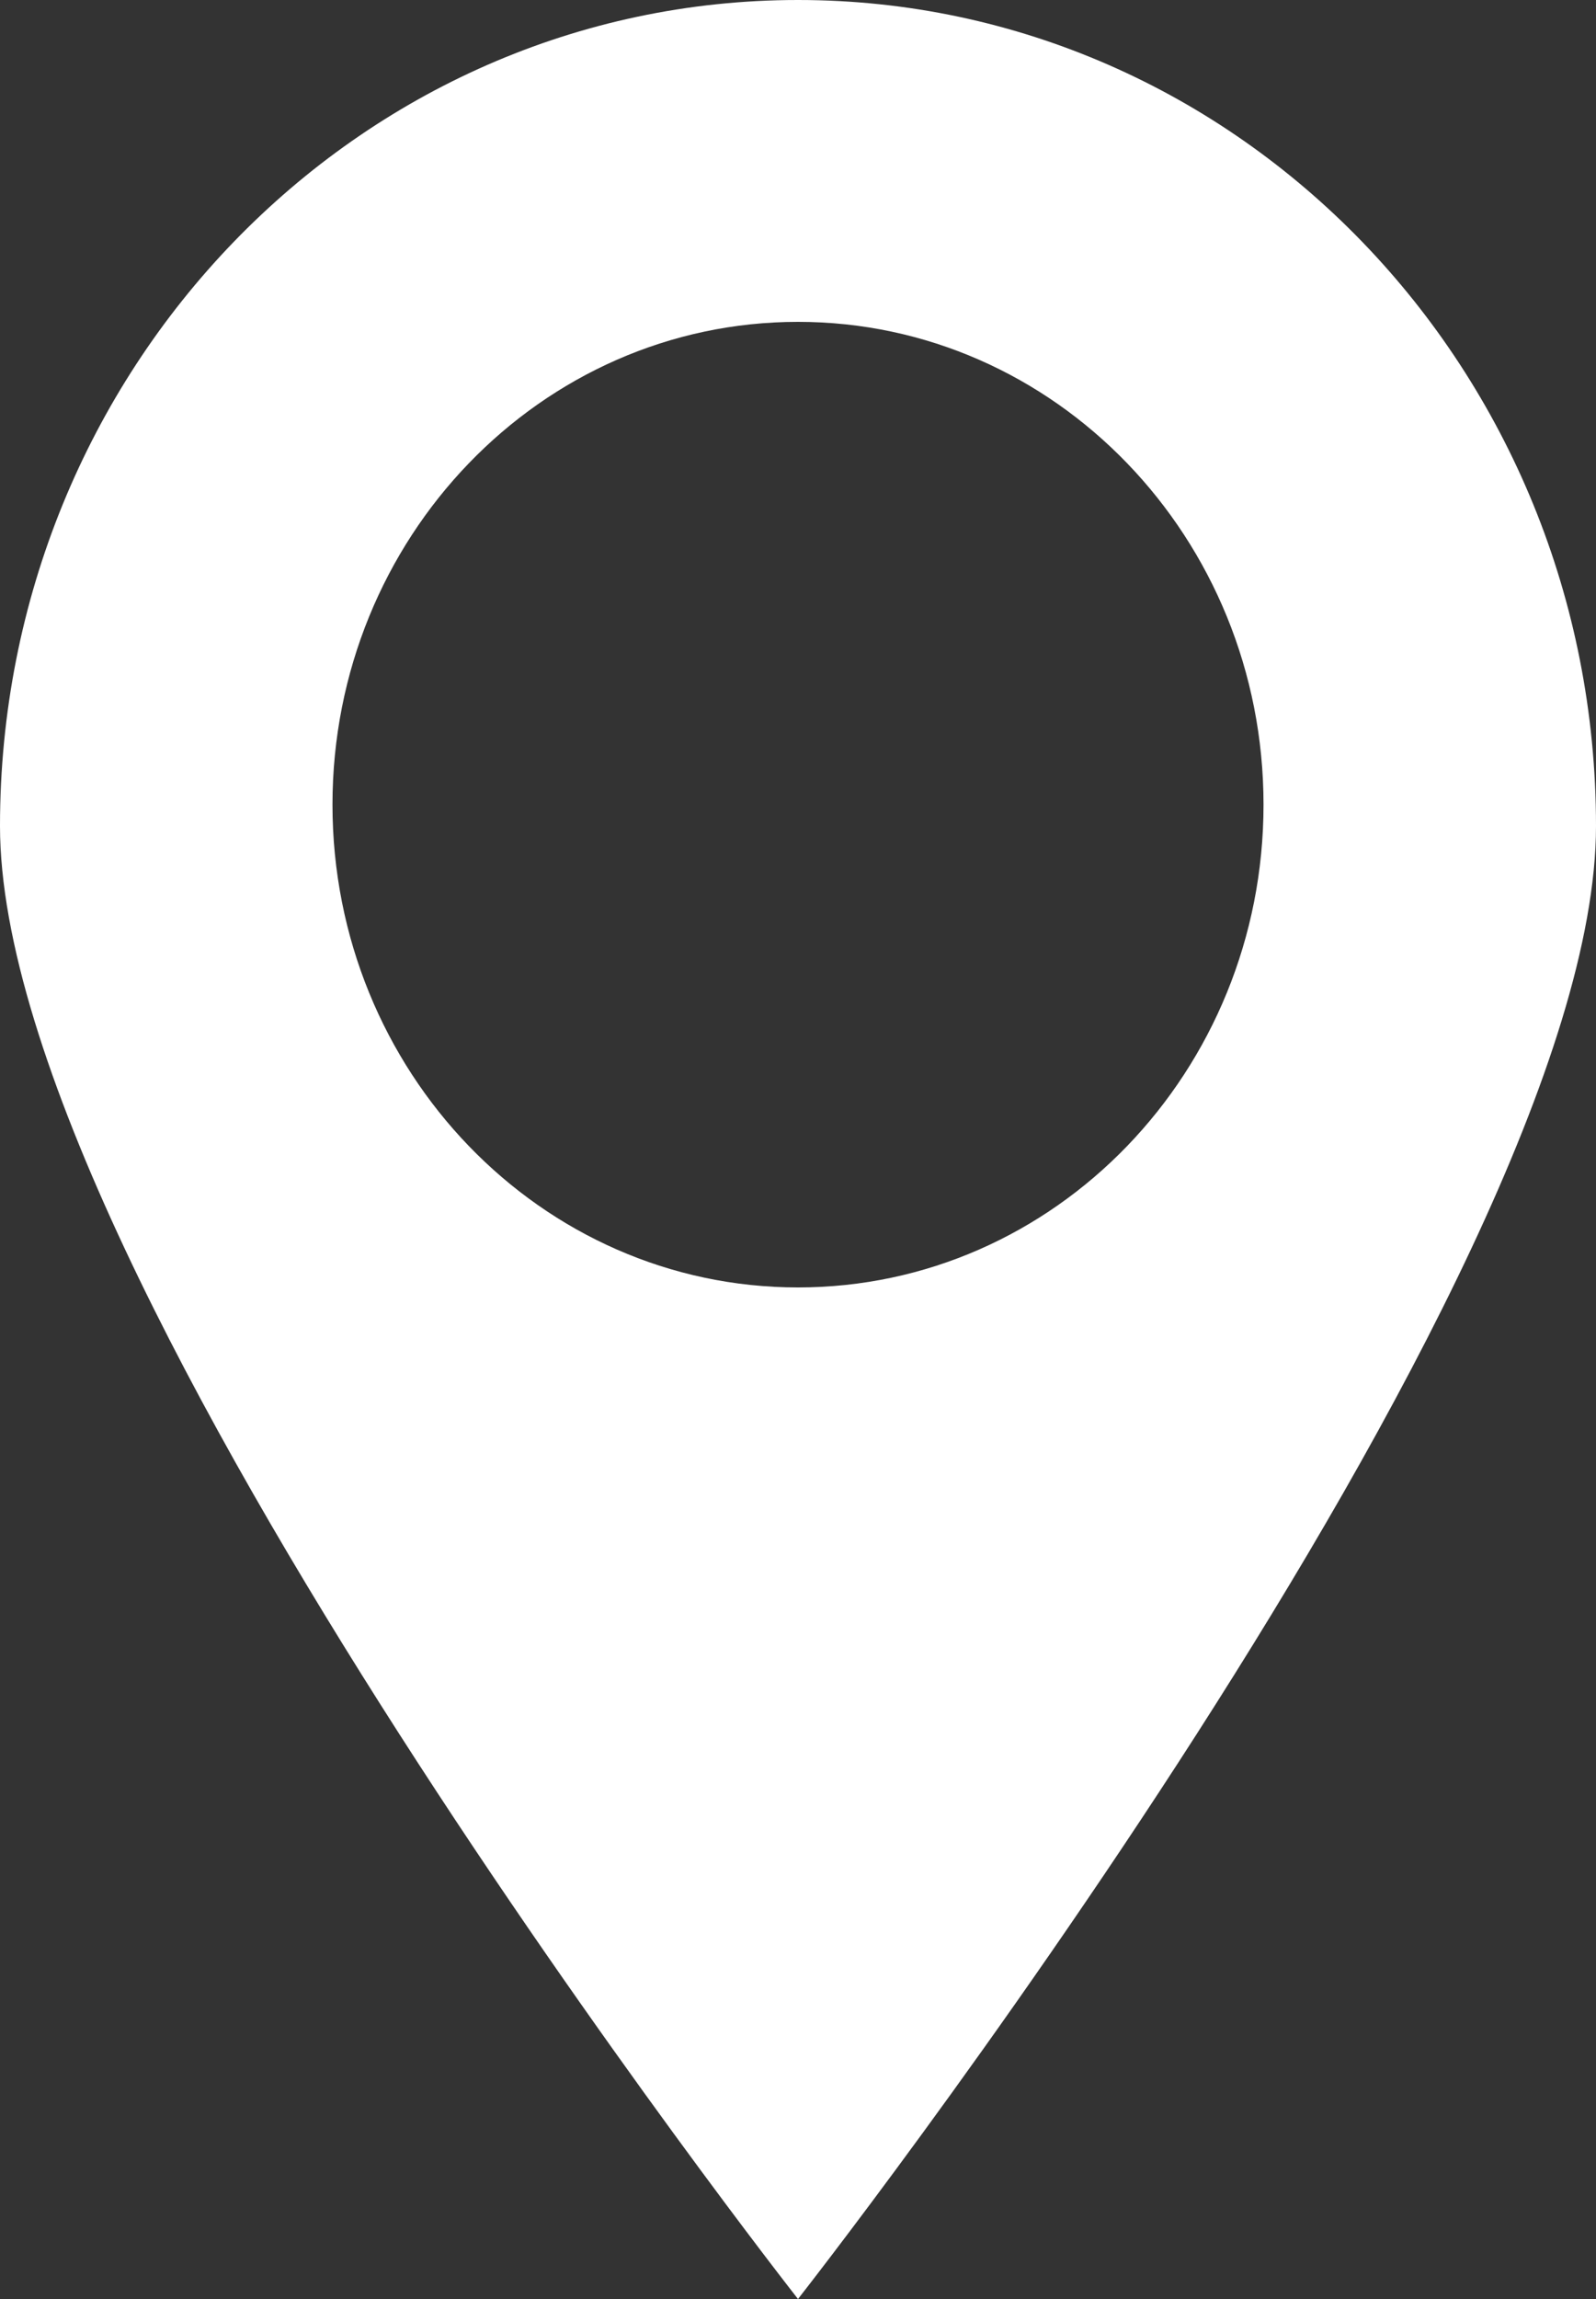
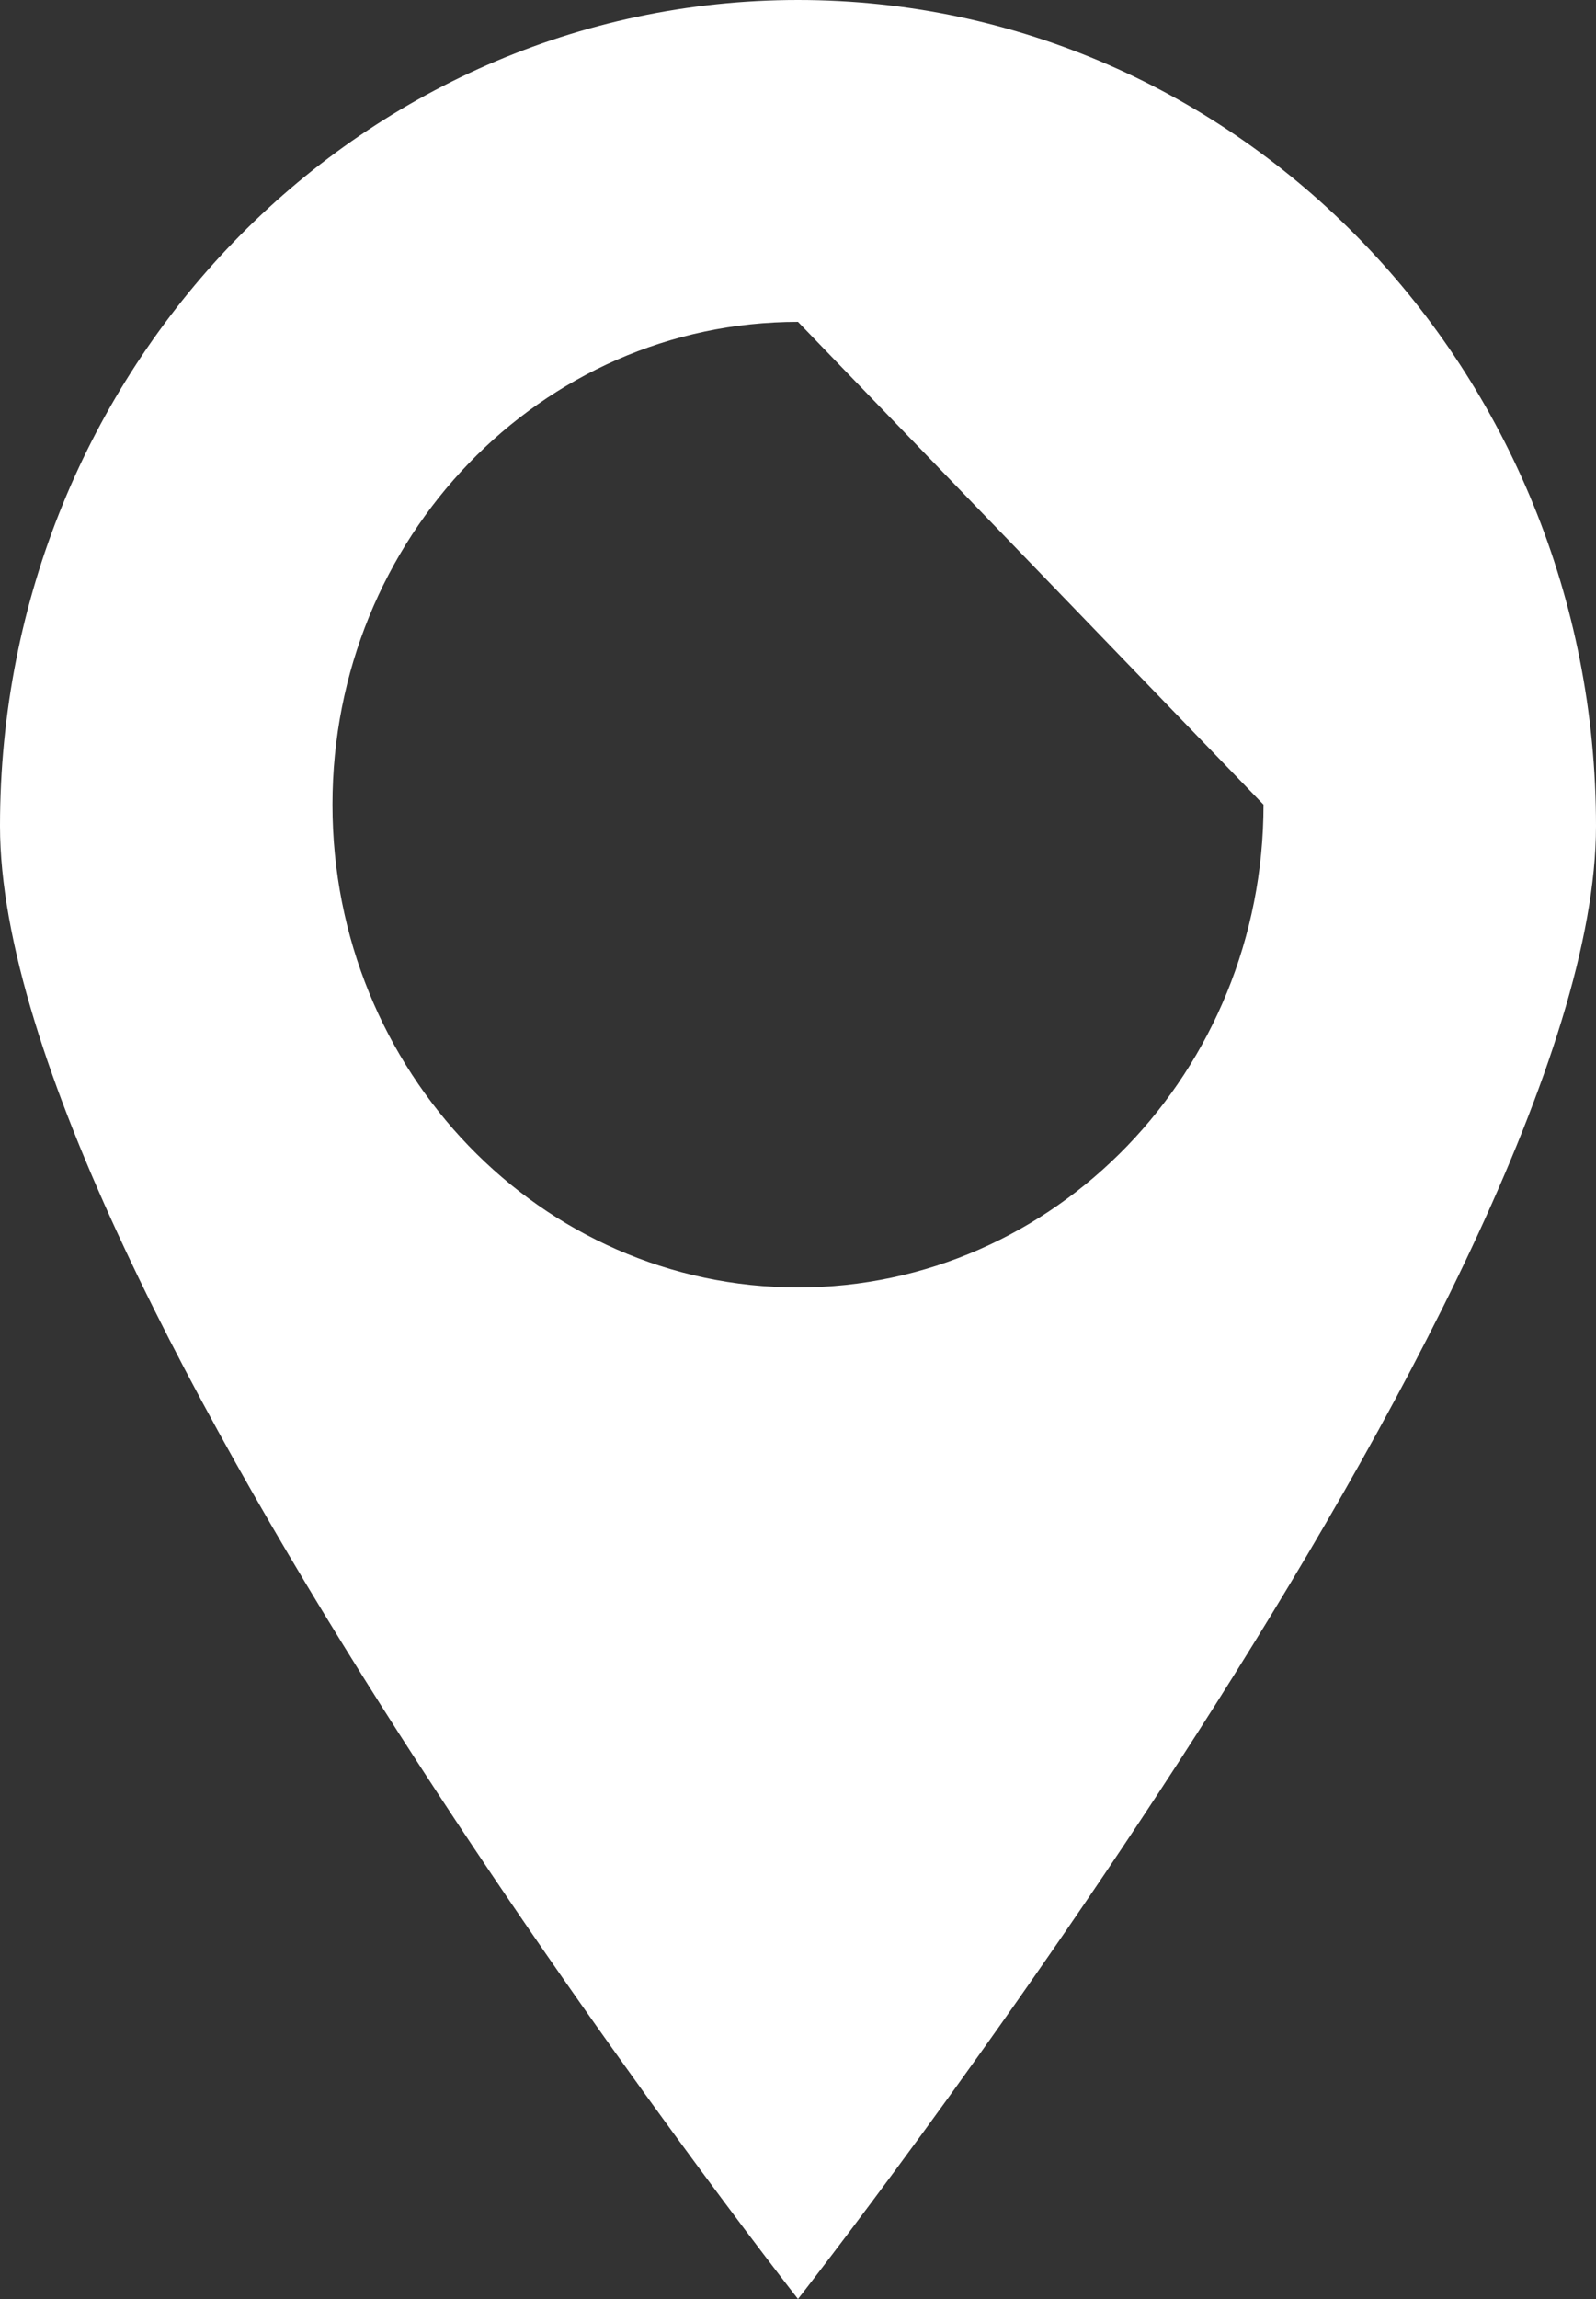
<svg xmlns="http://www.w3.org/2000/svg" id="Untitled-Seite%201" viewBox="0 0 25 36" style="background-color:#ffffff00" version="1.1" xml:space="preserve" x="0px" y="0px" width="25px" height="36px">
  <rect x="0" y="0" width="25" height="36" fill="#333333" stroke="none" />
  <g id="Ebene%201">
-     <path d="M 19.792 12.6 C 19.792 16.775 16.527 20.16 12.5 20.16 C 8.473 20.16 5.208 16.775 5.208 12.6 C 5.208 8.425 8.473 5.04 12.5 5.04 C 16.527 5.04 19.792 8.425 19.792 12.6 ZM 25 12.934 C 25 5.79 19.404 0 12.5 0 C 5.596 0 0 5.79 0 12.934 C 0 20.078 12.5 36 12.5 36 C 12.5 36 25 20.078 25 12.934 Z" fill="#ffffff" />
+     <path d="M 19.792 12.6 C 19.792 16.775 16.527 20.16 12.5 20.16 C 8.473 20.16 5.208 16.775 5.208 12.6 C 5.208 8.425 8.473 5.04 12.5 5.04 ZM 25 12.934 C 25 5.79 19.404 0 12.5 0 C 5.596 0 0 5.79 0 12.934 C 0 20.078 12.5 36 12.5 36 C 12.5 36 25 20.078 25 12.934 Z" fill="#ffffff" />
  </g>
</svg>